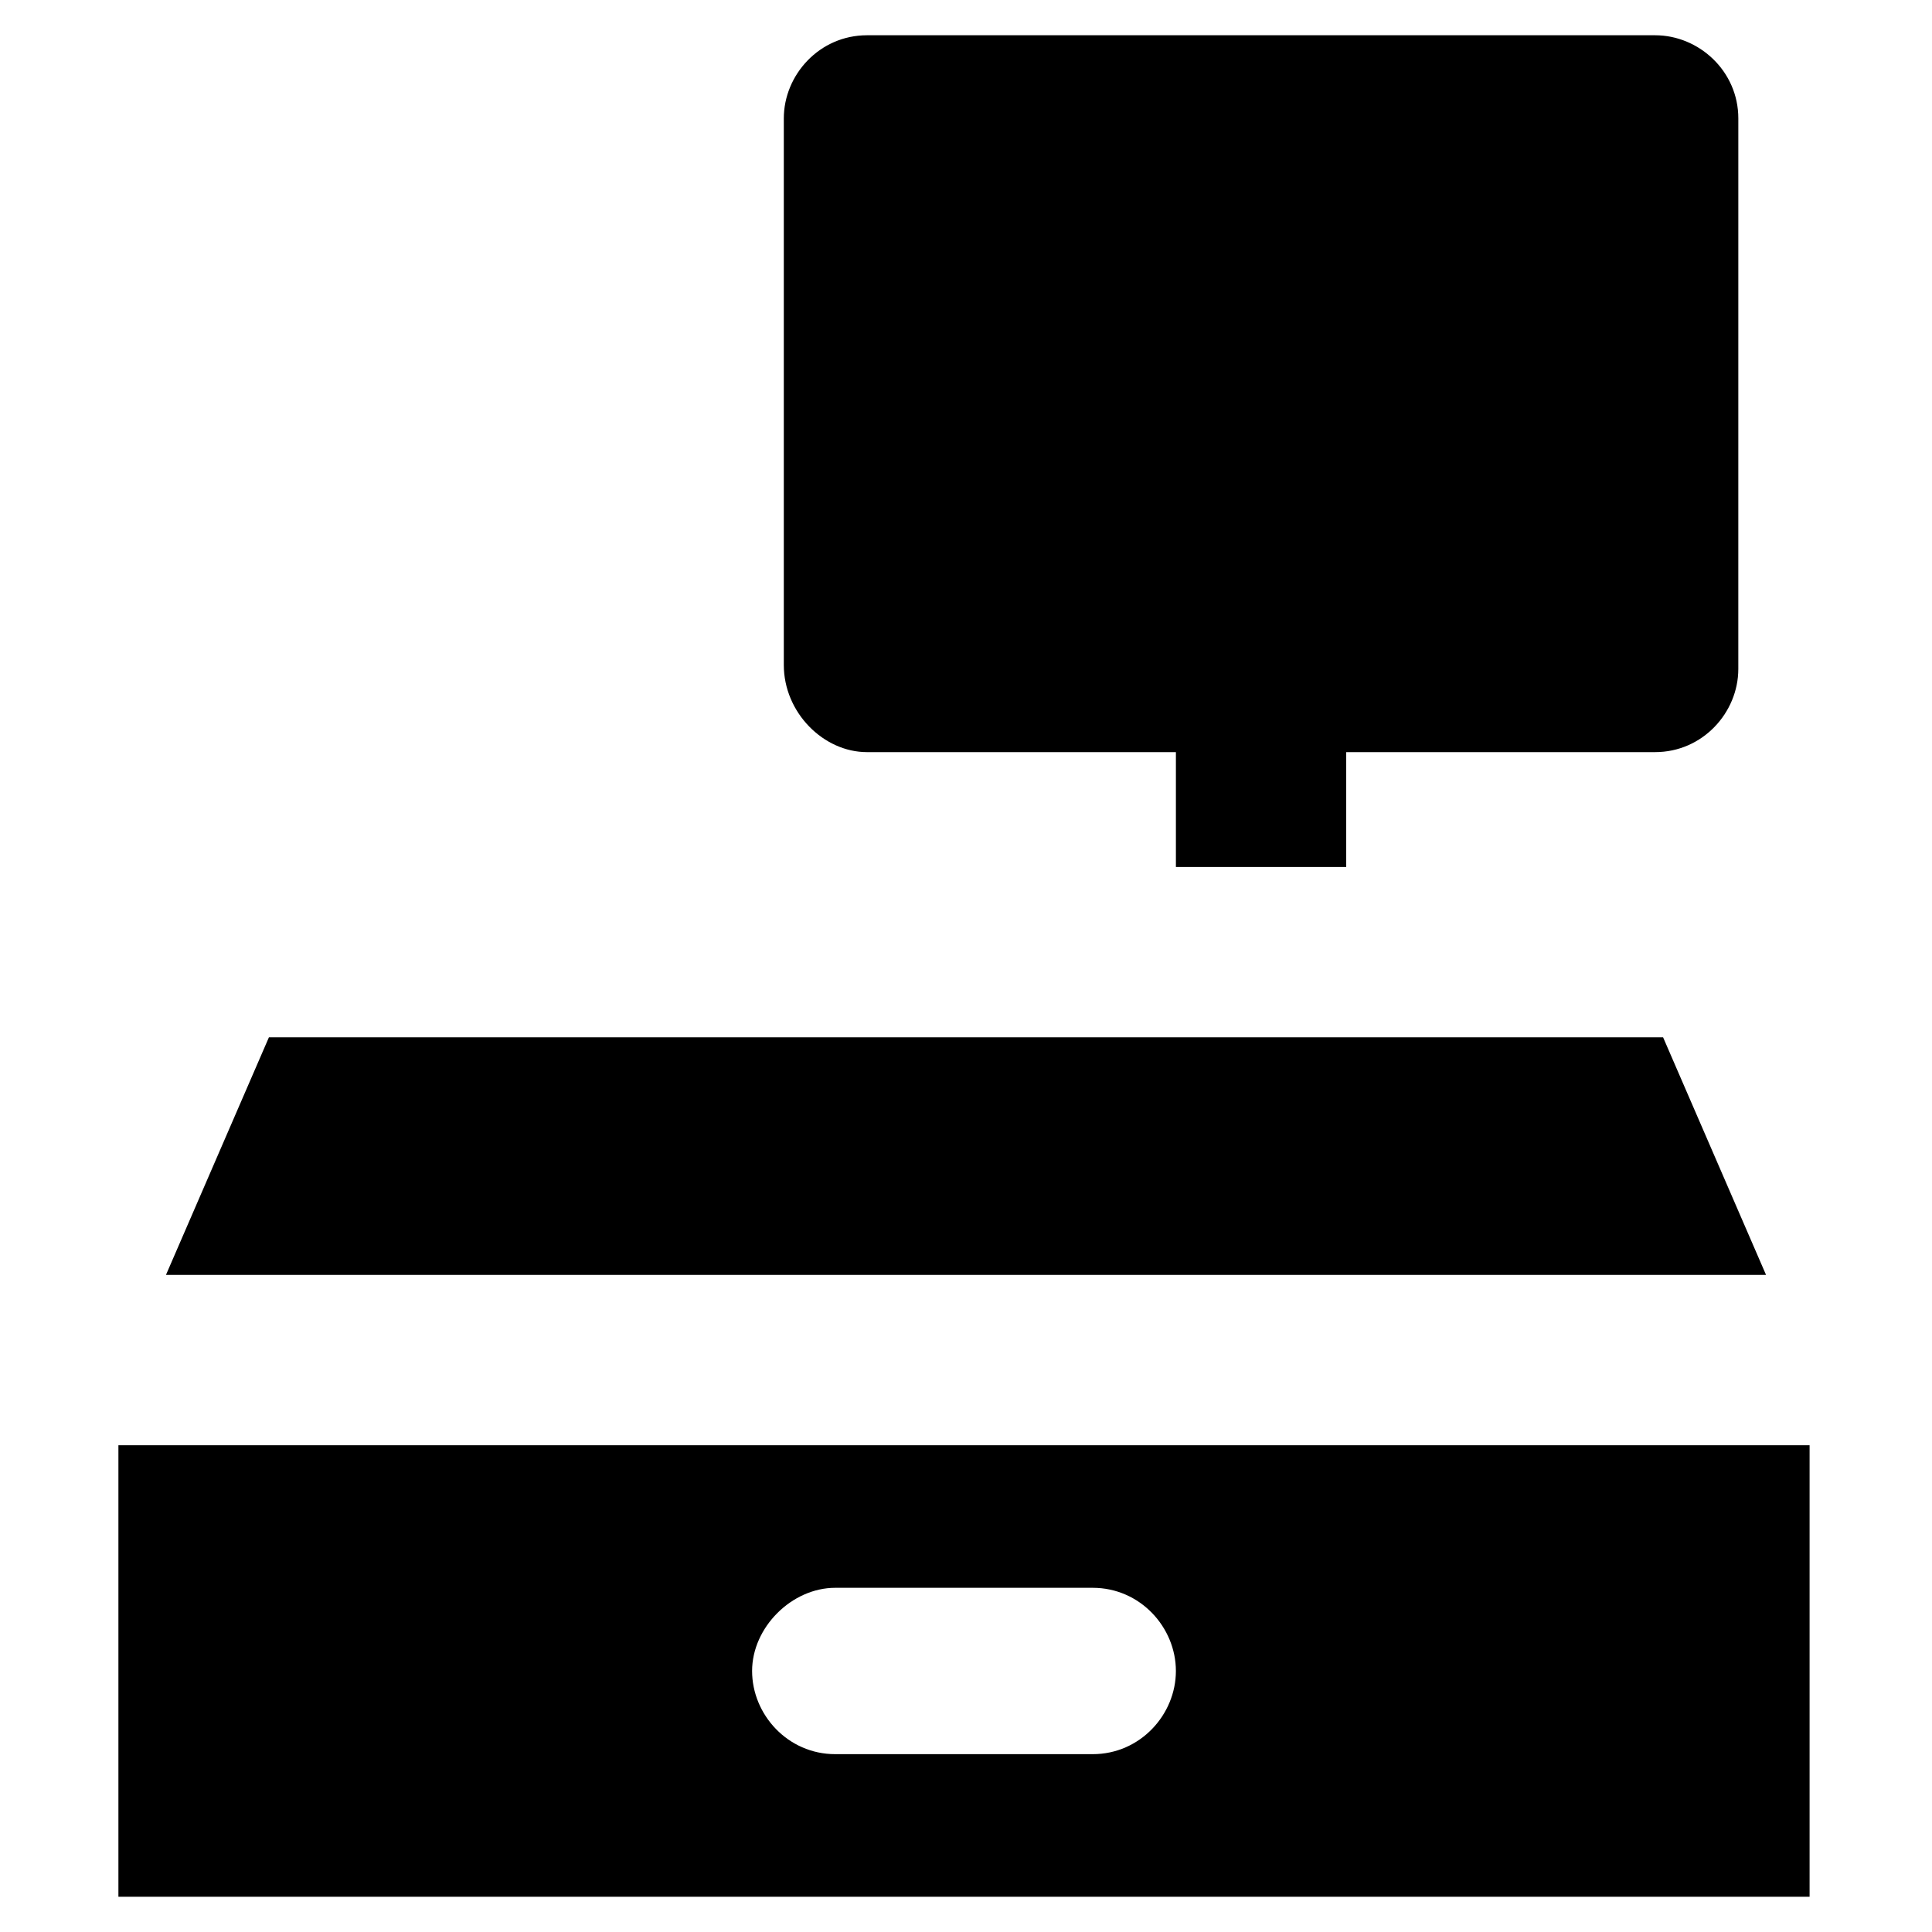
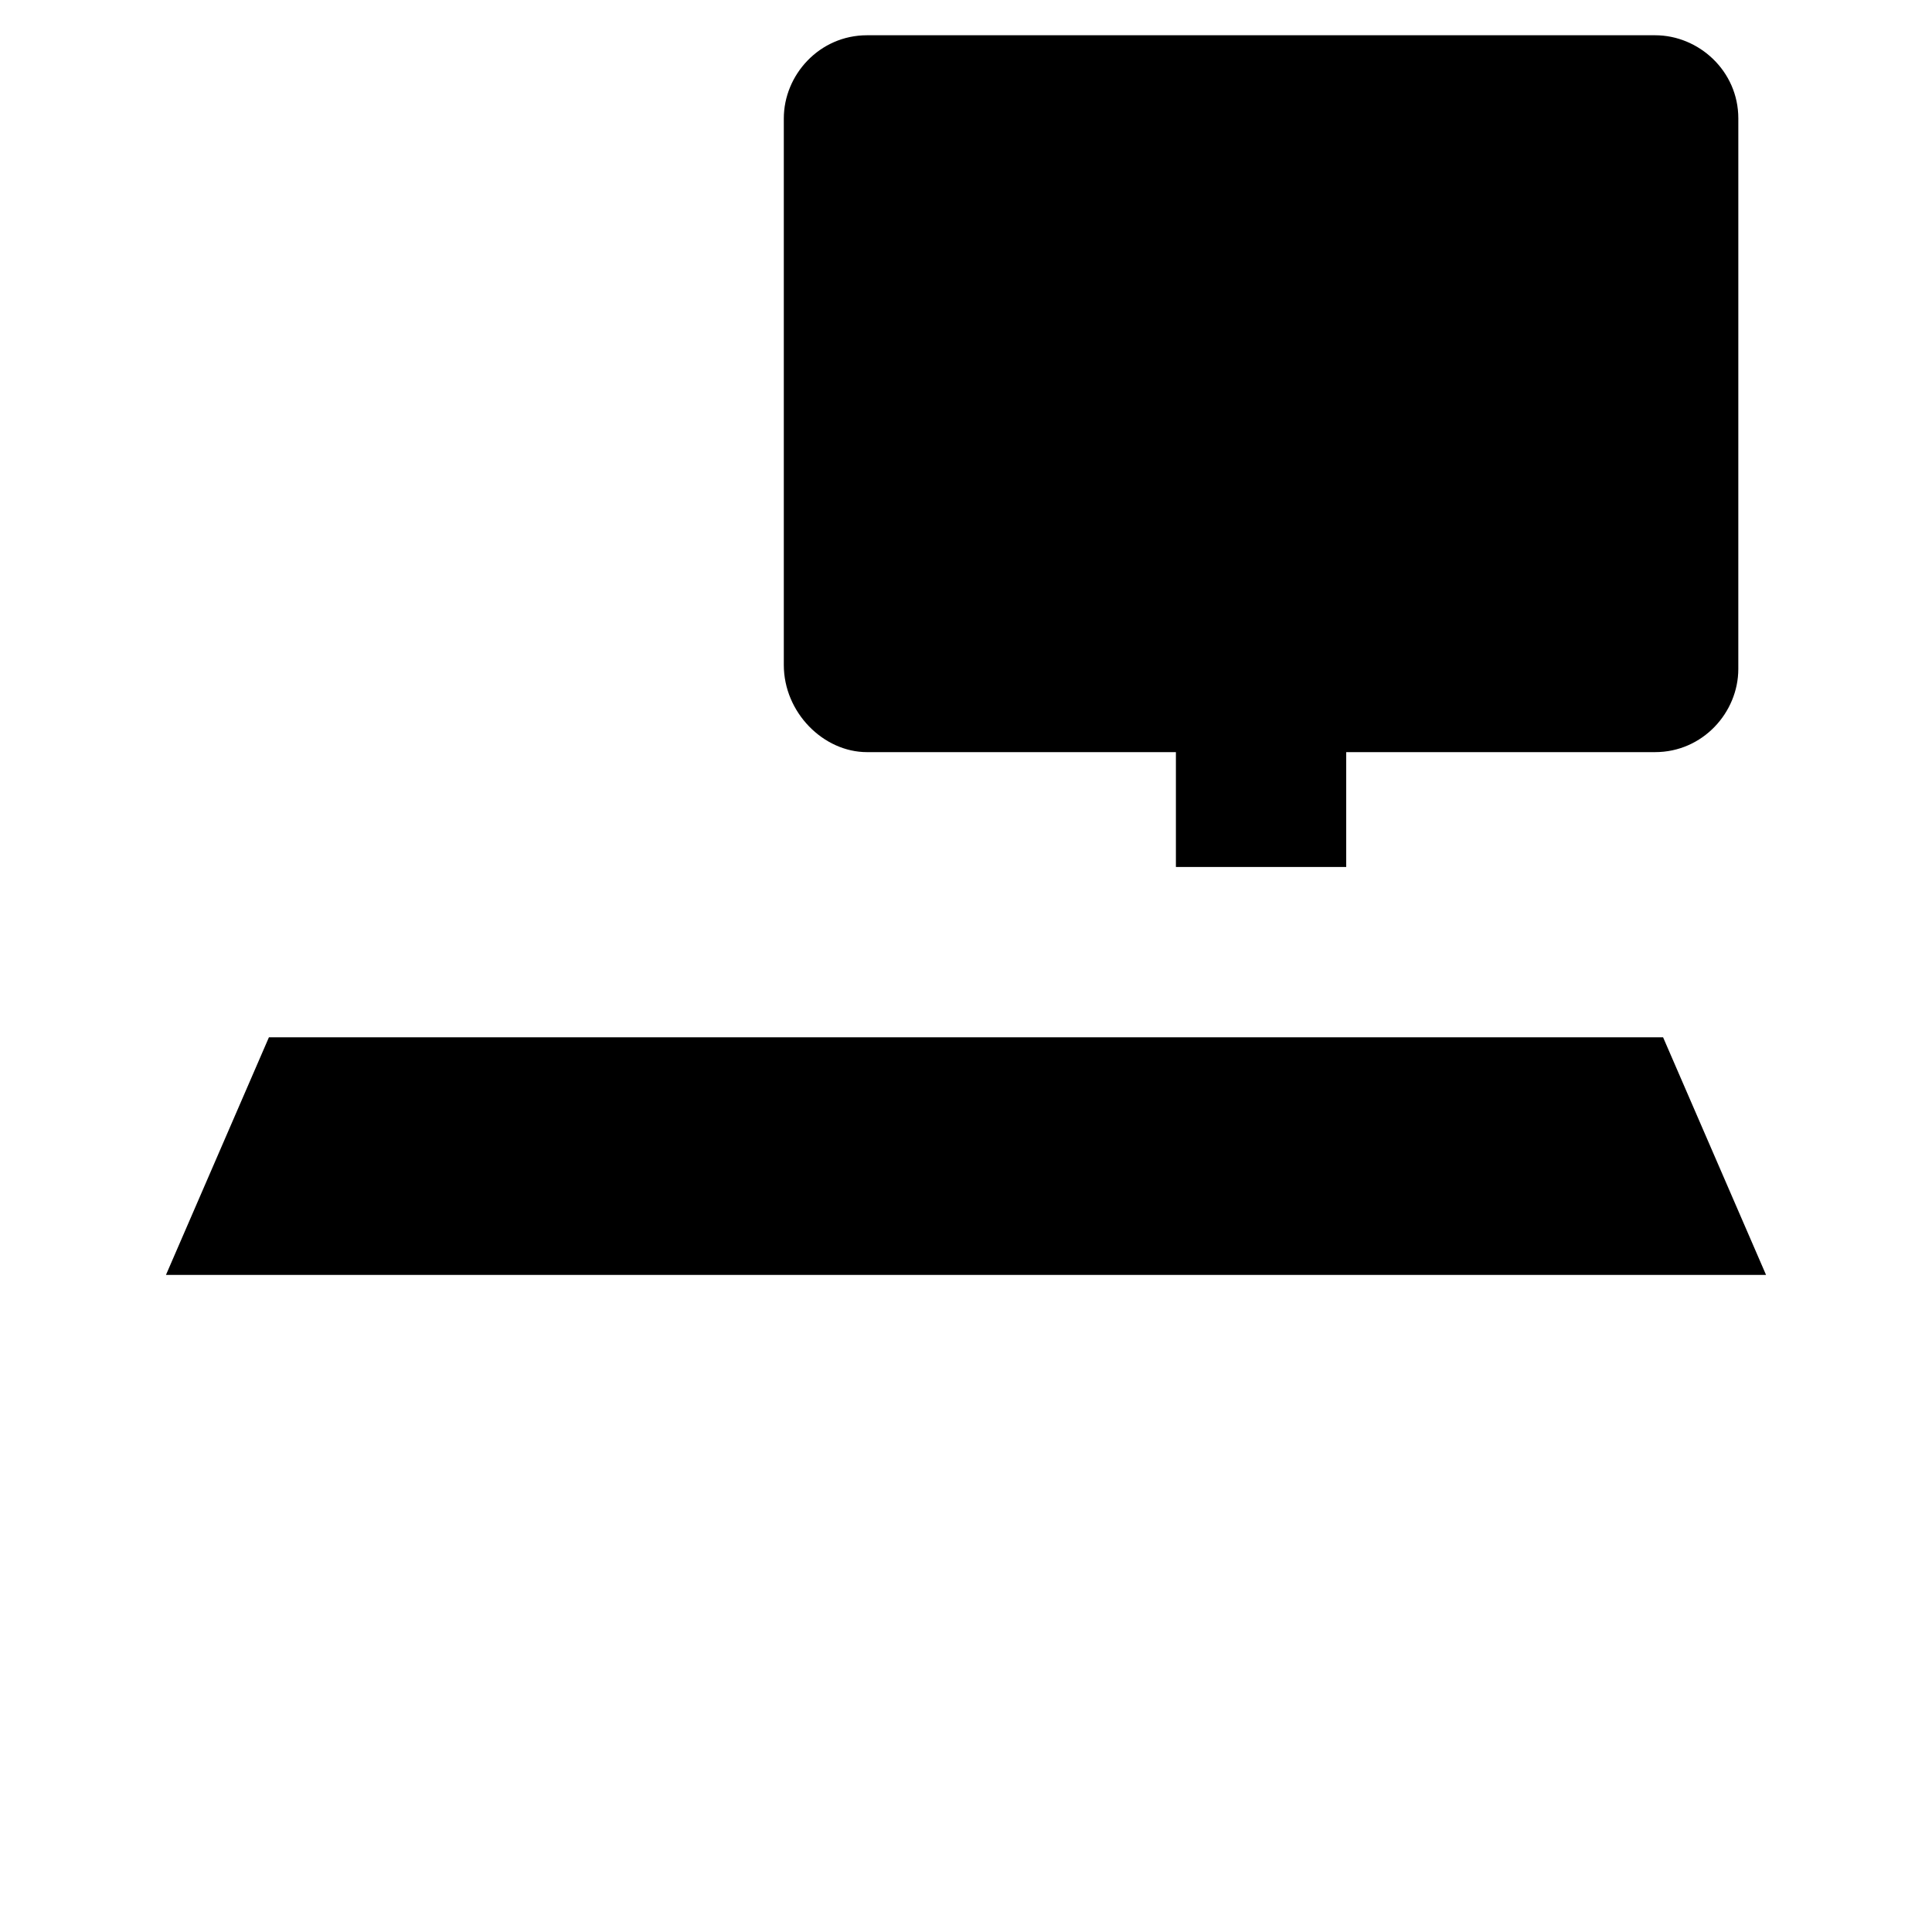
<svg xmlns="http://www.w3.org/2000/svg" fill="#000000" width="800px" height="800px" version="1.1" viewBox="144 144 512 512">
  <g>
    <path d="m215.27 418.89-27.289 62.977h424.04l-27.289-62.977z" />
-     <path d="m175.38 527v119.66h448.18v-119.66zm258.2 81.871h-68.223c-12.594 0-22.043-10.496-22.043-22.043s10.496-22.043 22.043-22.043h68.223c12.594 0 22.043 10.496 22.043 22.043s-9.449 22.043-22.043 22.043z" />
    <path d="m373.76 343.32h81.867v30.438h45.133v-30.438h81.867c12.594 0 22.043-10.496 22.043-22.043l0.004-145.89c0-12.594-10.496-22.043-22.043-22.043h-208.87c-12.594 0-22.043 10.496-22.043 22.043v144.84c0 12.598 10.496 23.094 22.043 23.094z" />
  </g>
</svg>